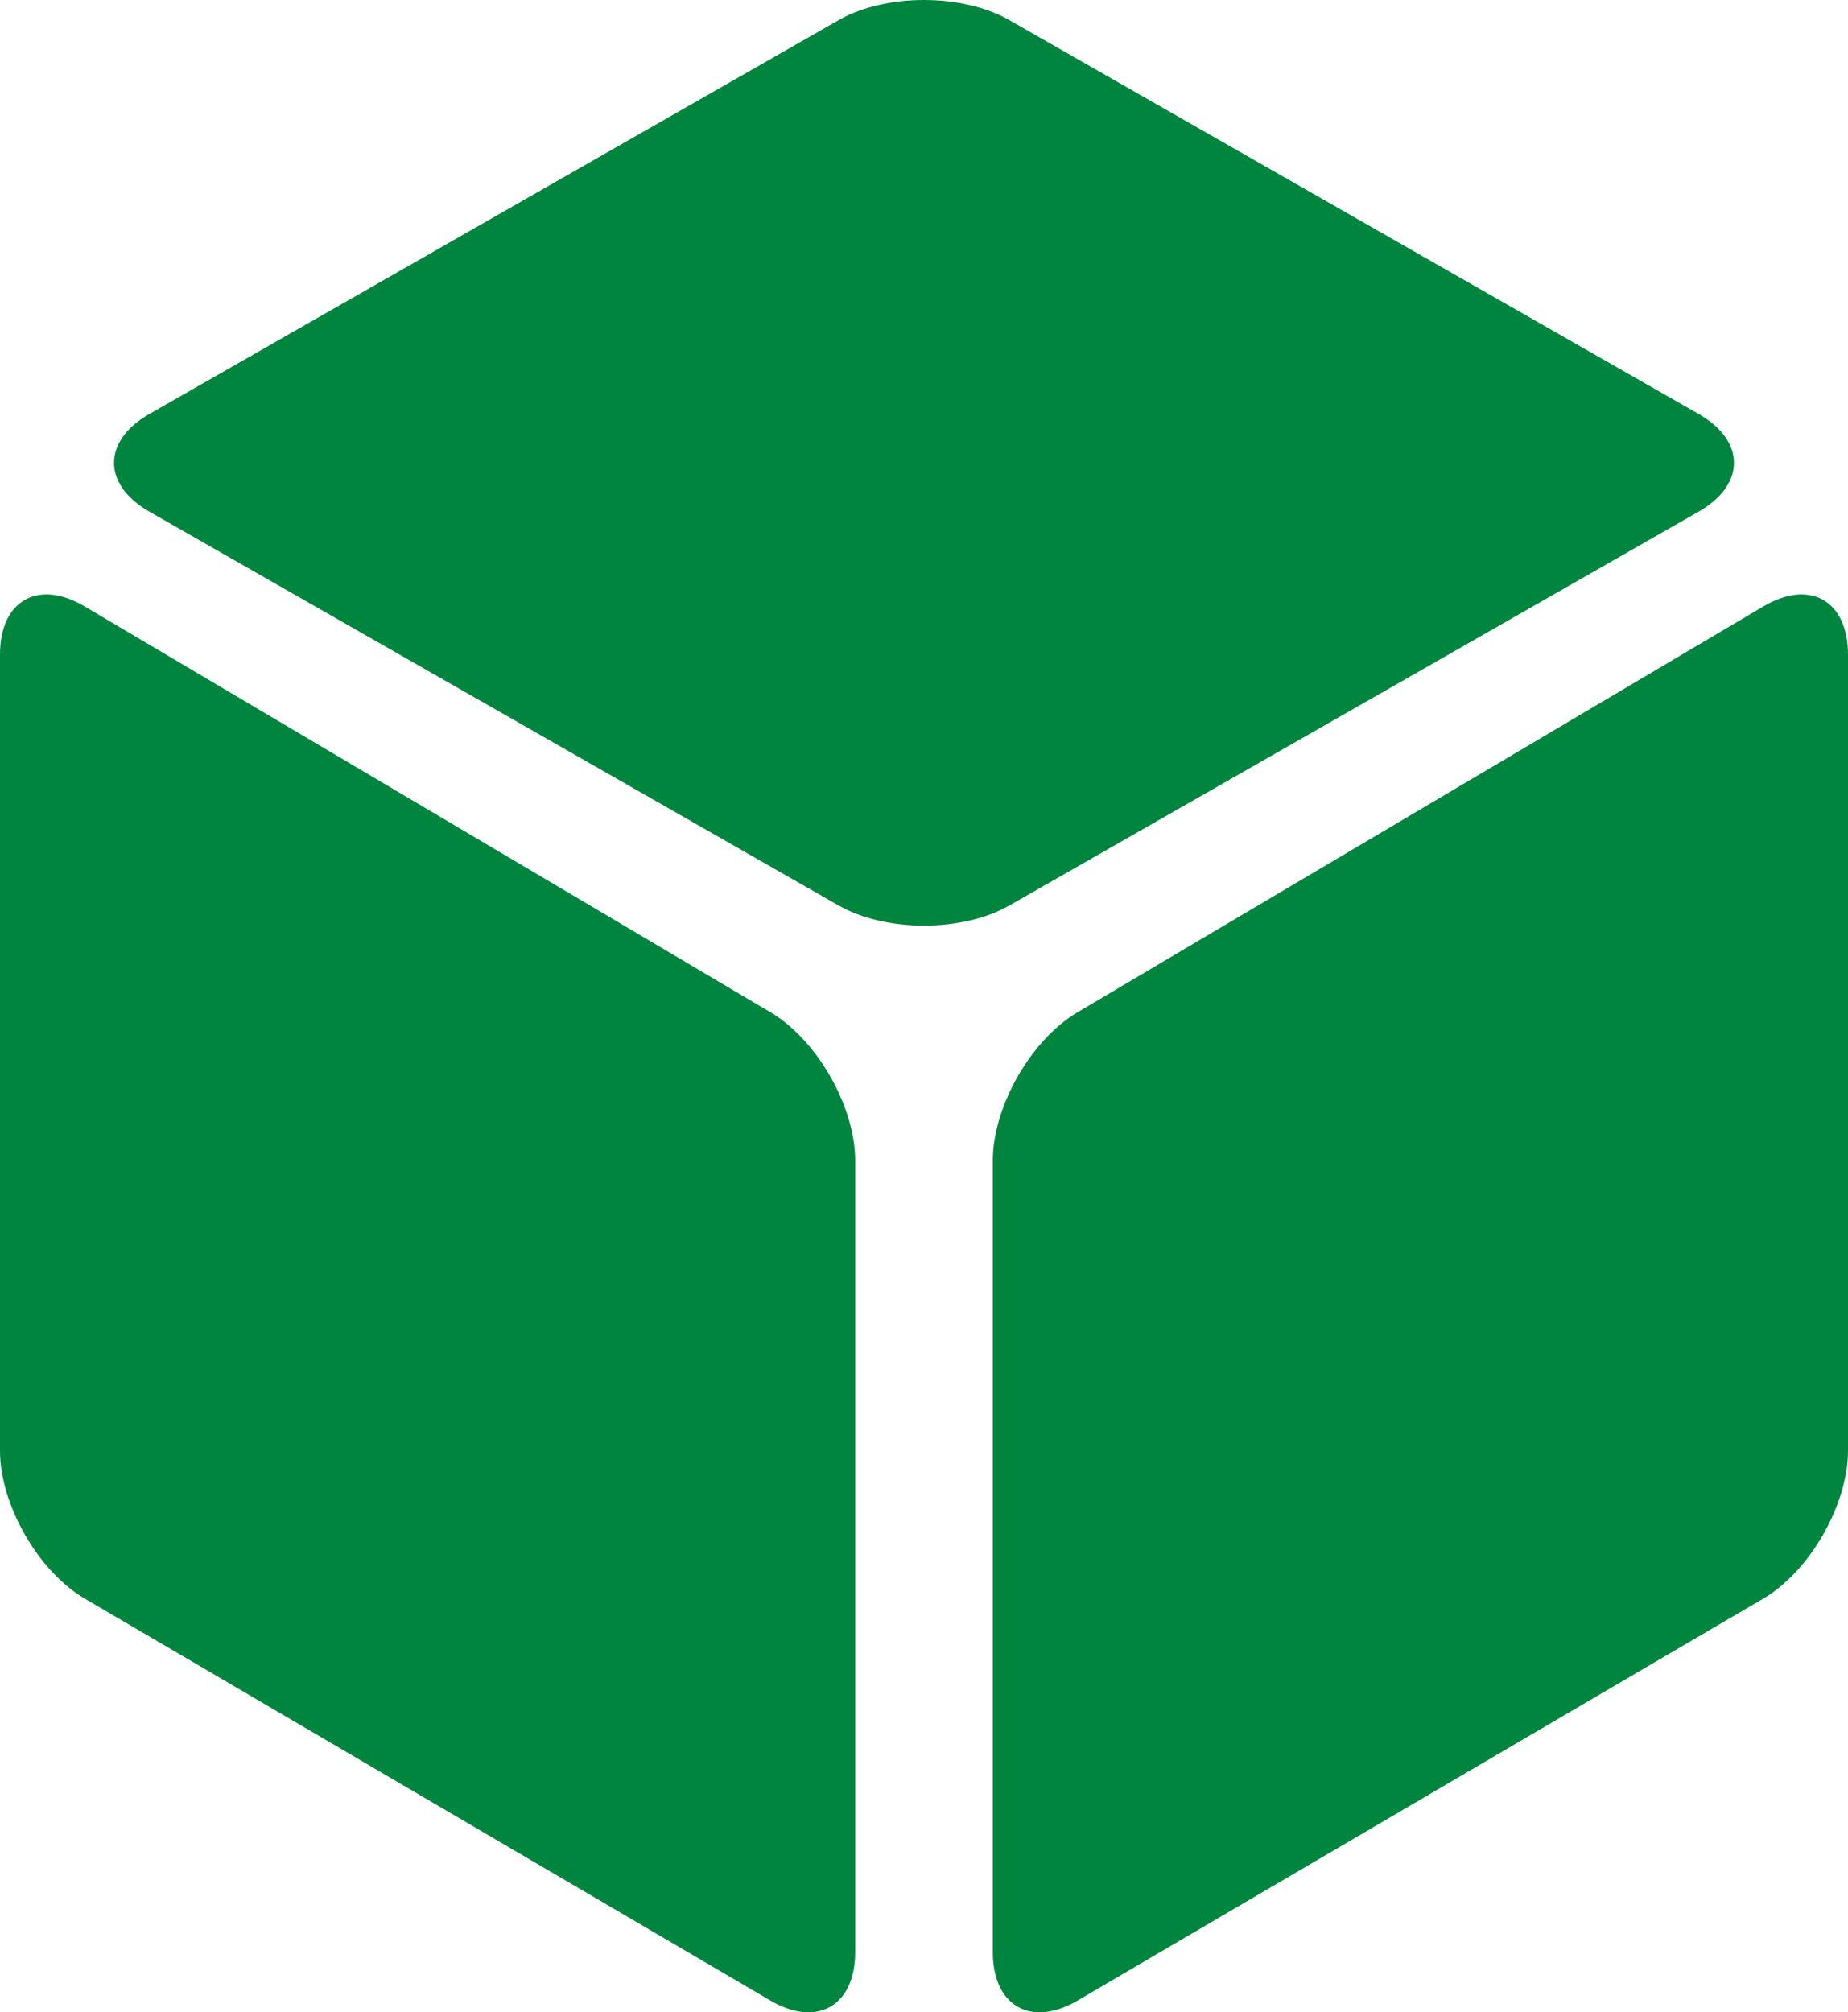
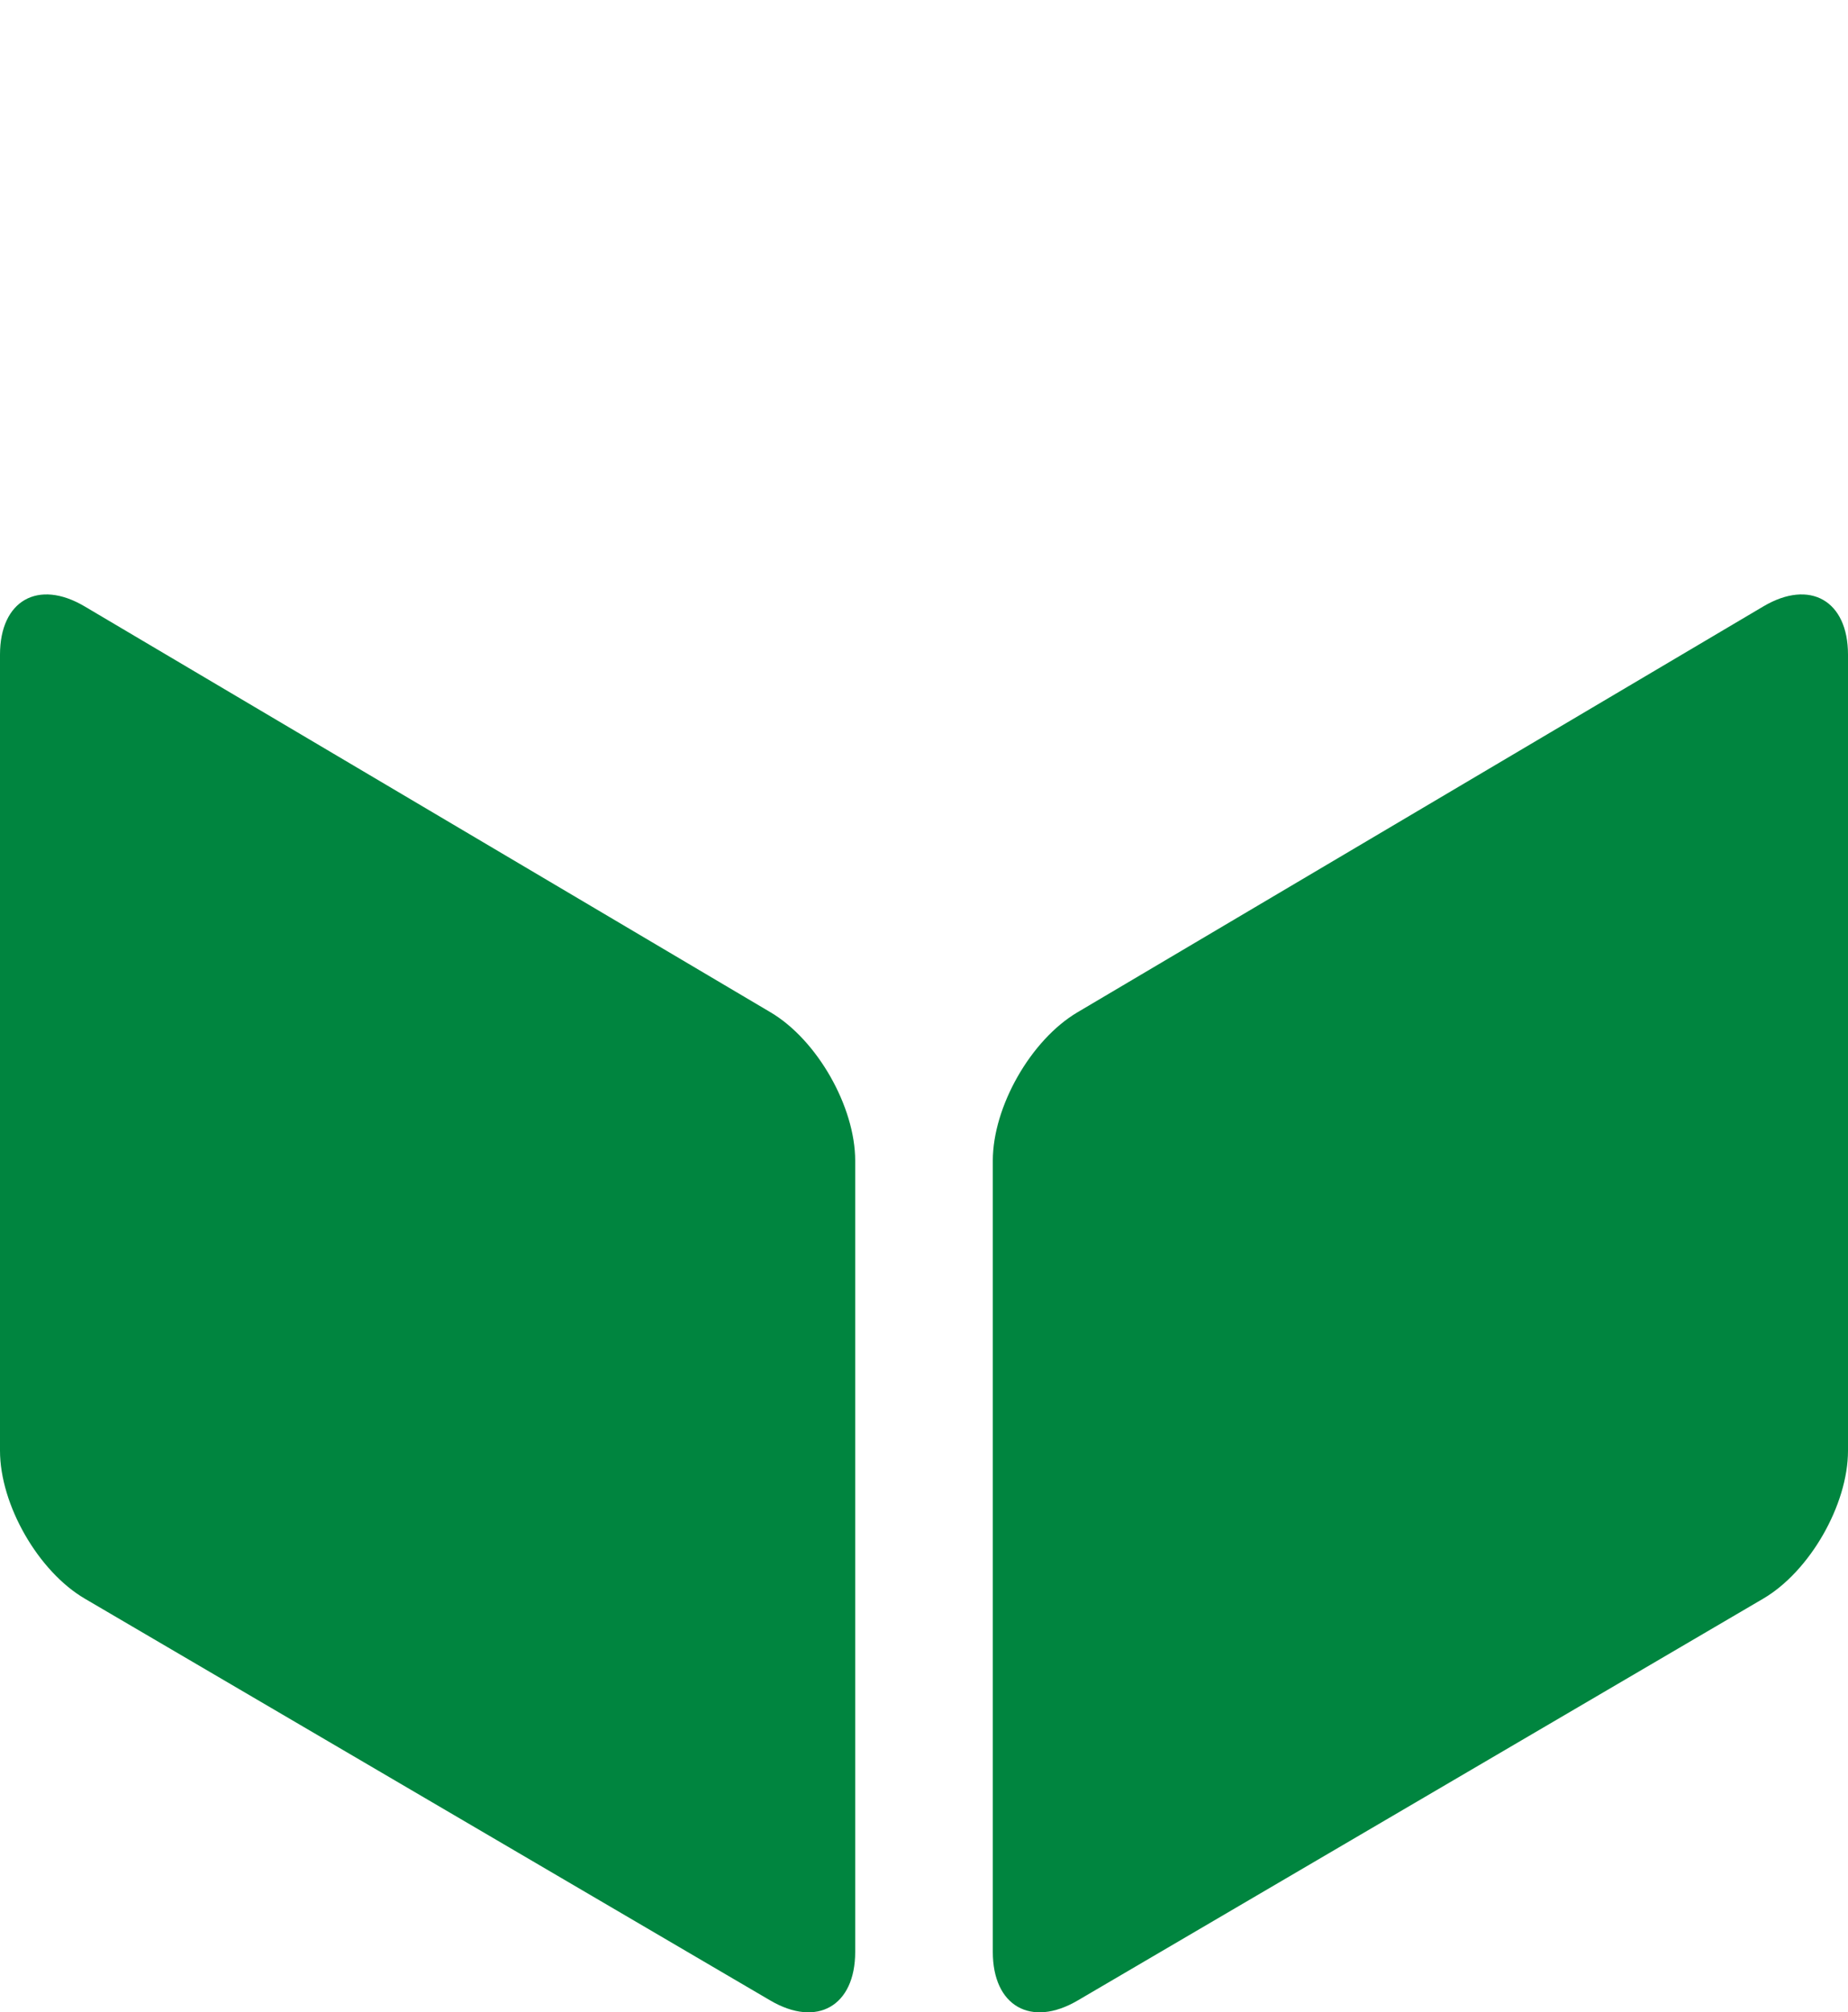
<svg xmlns="http://www.w3.org/2000/svg" version="1.1" x="0px" y="0px" viewBox="0 0 376 409.454" style="enable-background:new 0 0 376 409.454;" xml:space="preserve">
  <g id="Package">
    <g id="package">
      <g>
-         <path style="fill:#00853f;" d="M205.365,4.093c-9.551-5.458-25.179-5.458-34.73,0L30.365,84.248     c-9.551,5.458-9.551,14.388,0,19.846l140.27,80.154c9.551,5.458,25.179,5.458,34.73,0l140.27-80.154     c9.551-5.458,9.551-14.388,0-19.846L205.365,4.093z" />
-       </g>
+         </g>
      <g>
        <path style="fill:#00853f;" d="M358.746,325.285C368.236,319.722,376,306.17,376,295.17V133.196c0-11-7.745-15.416-17.212-9.814     l-139.576,82.602C209.745,211.587,202,225.17,202,236.17v161c0,11,7.764,15.449,17.254,9.886L358.746,325.285z" />
      </g>
      <g>
        <path style="fill:#00853f;" d="M156.746,407.056c9.49,5.563,17.254,1.114,17.254-9.886v-161c0-11-7.745-24.584-17.212-30.186     L17.212,123.382C7.745,117.78,0,122.196,0,133.196L0,295.17c0,11,7.764,24.551,17.254,30.114L156.746,407.056z" />
      </g>
    </g>
  </g>
  <g id="Layer_1">
</g>
</svg>